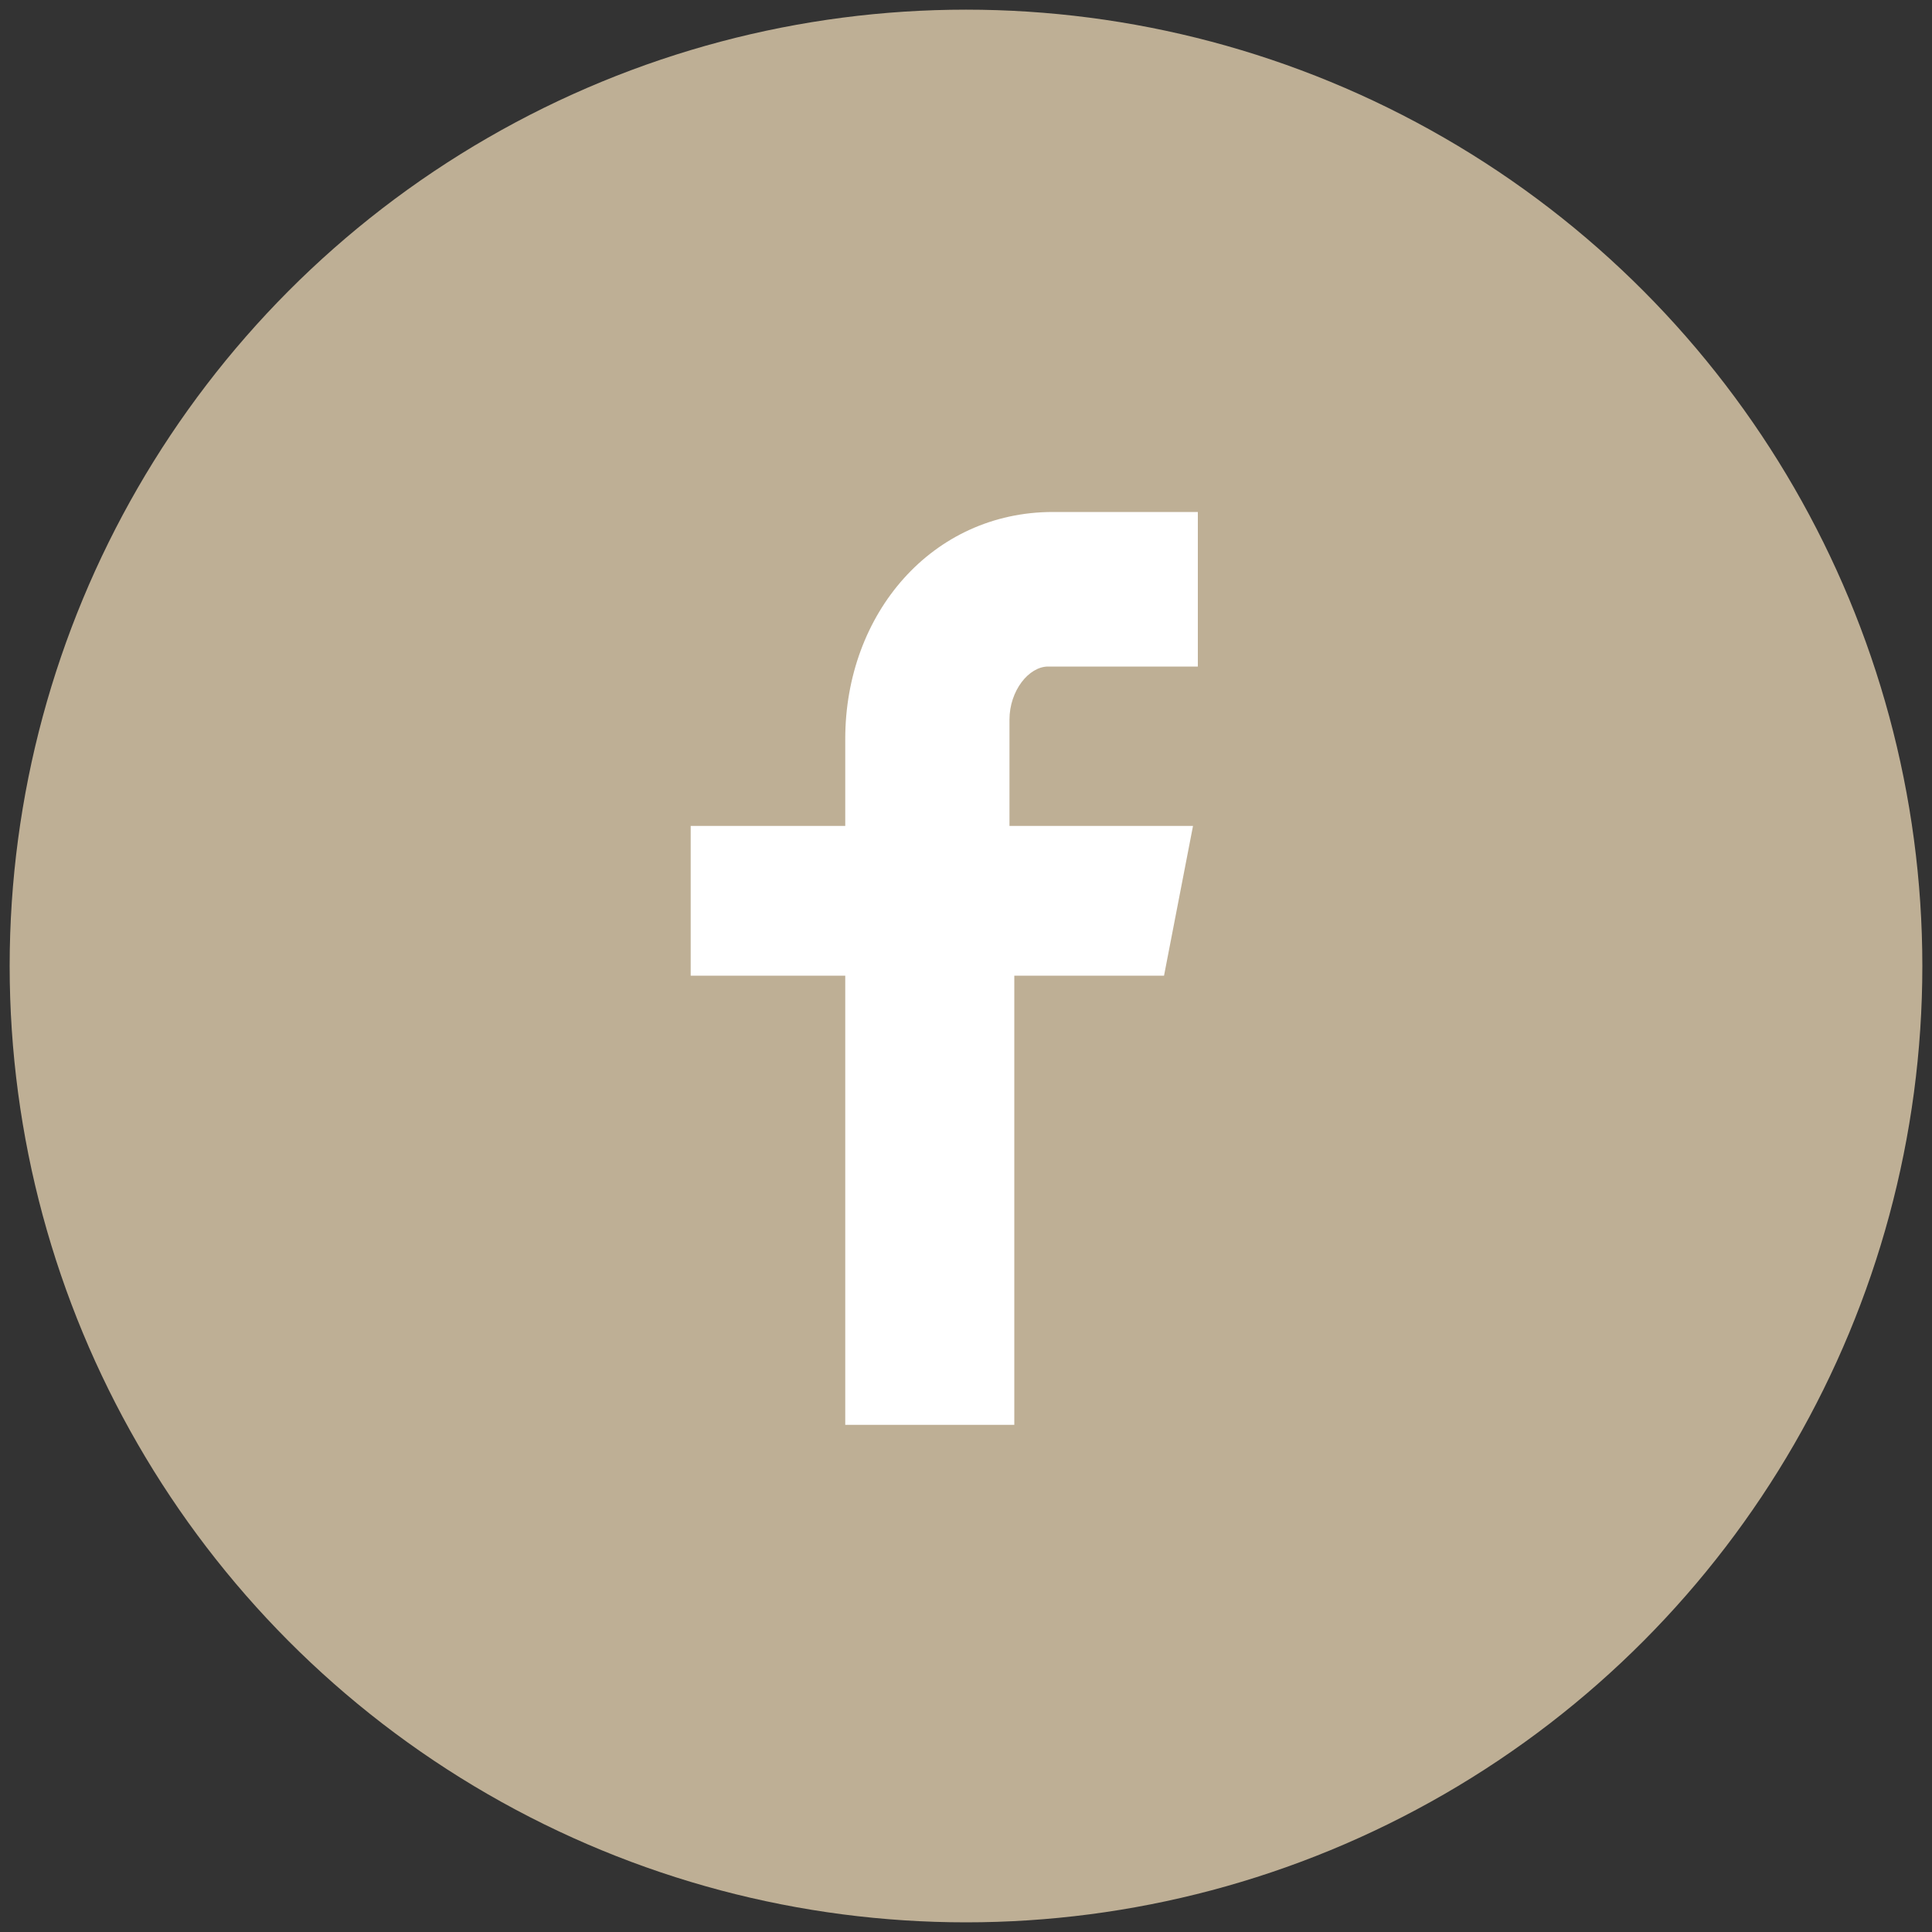
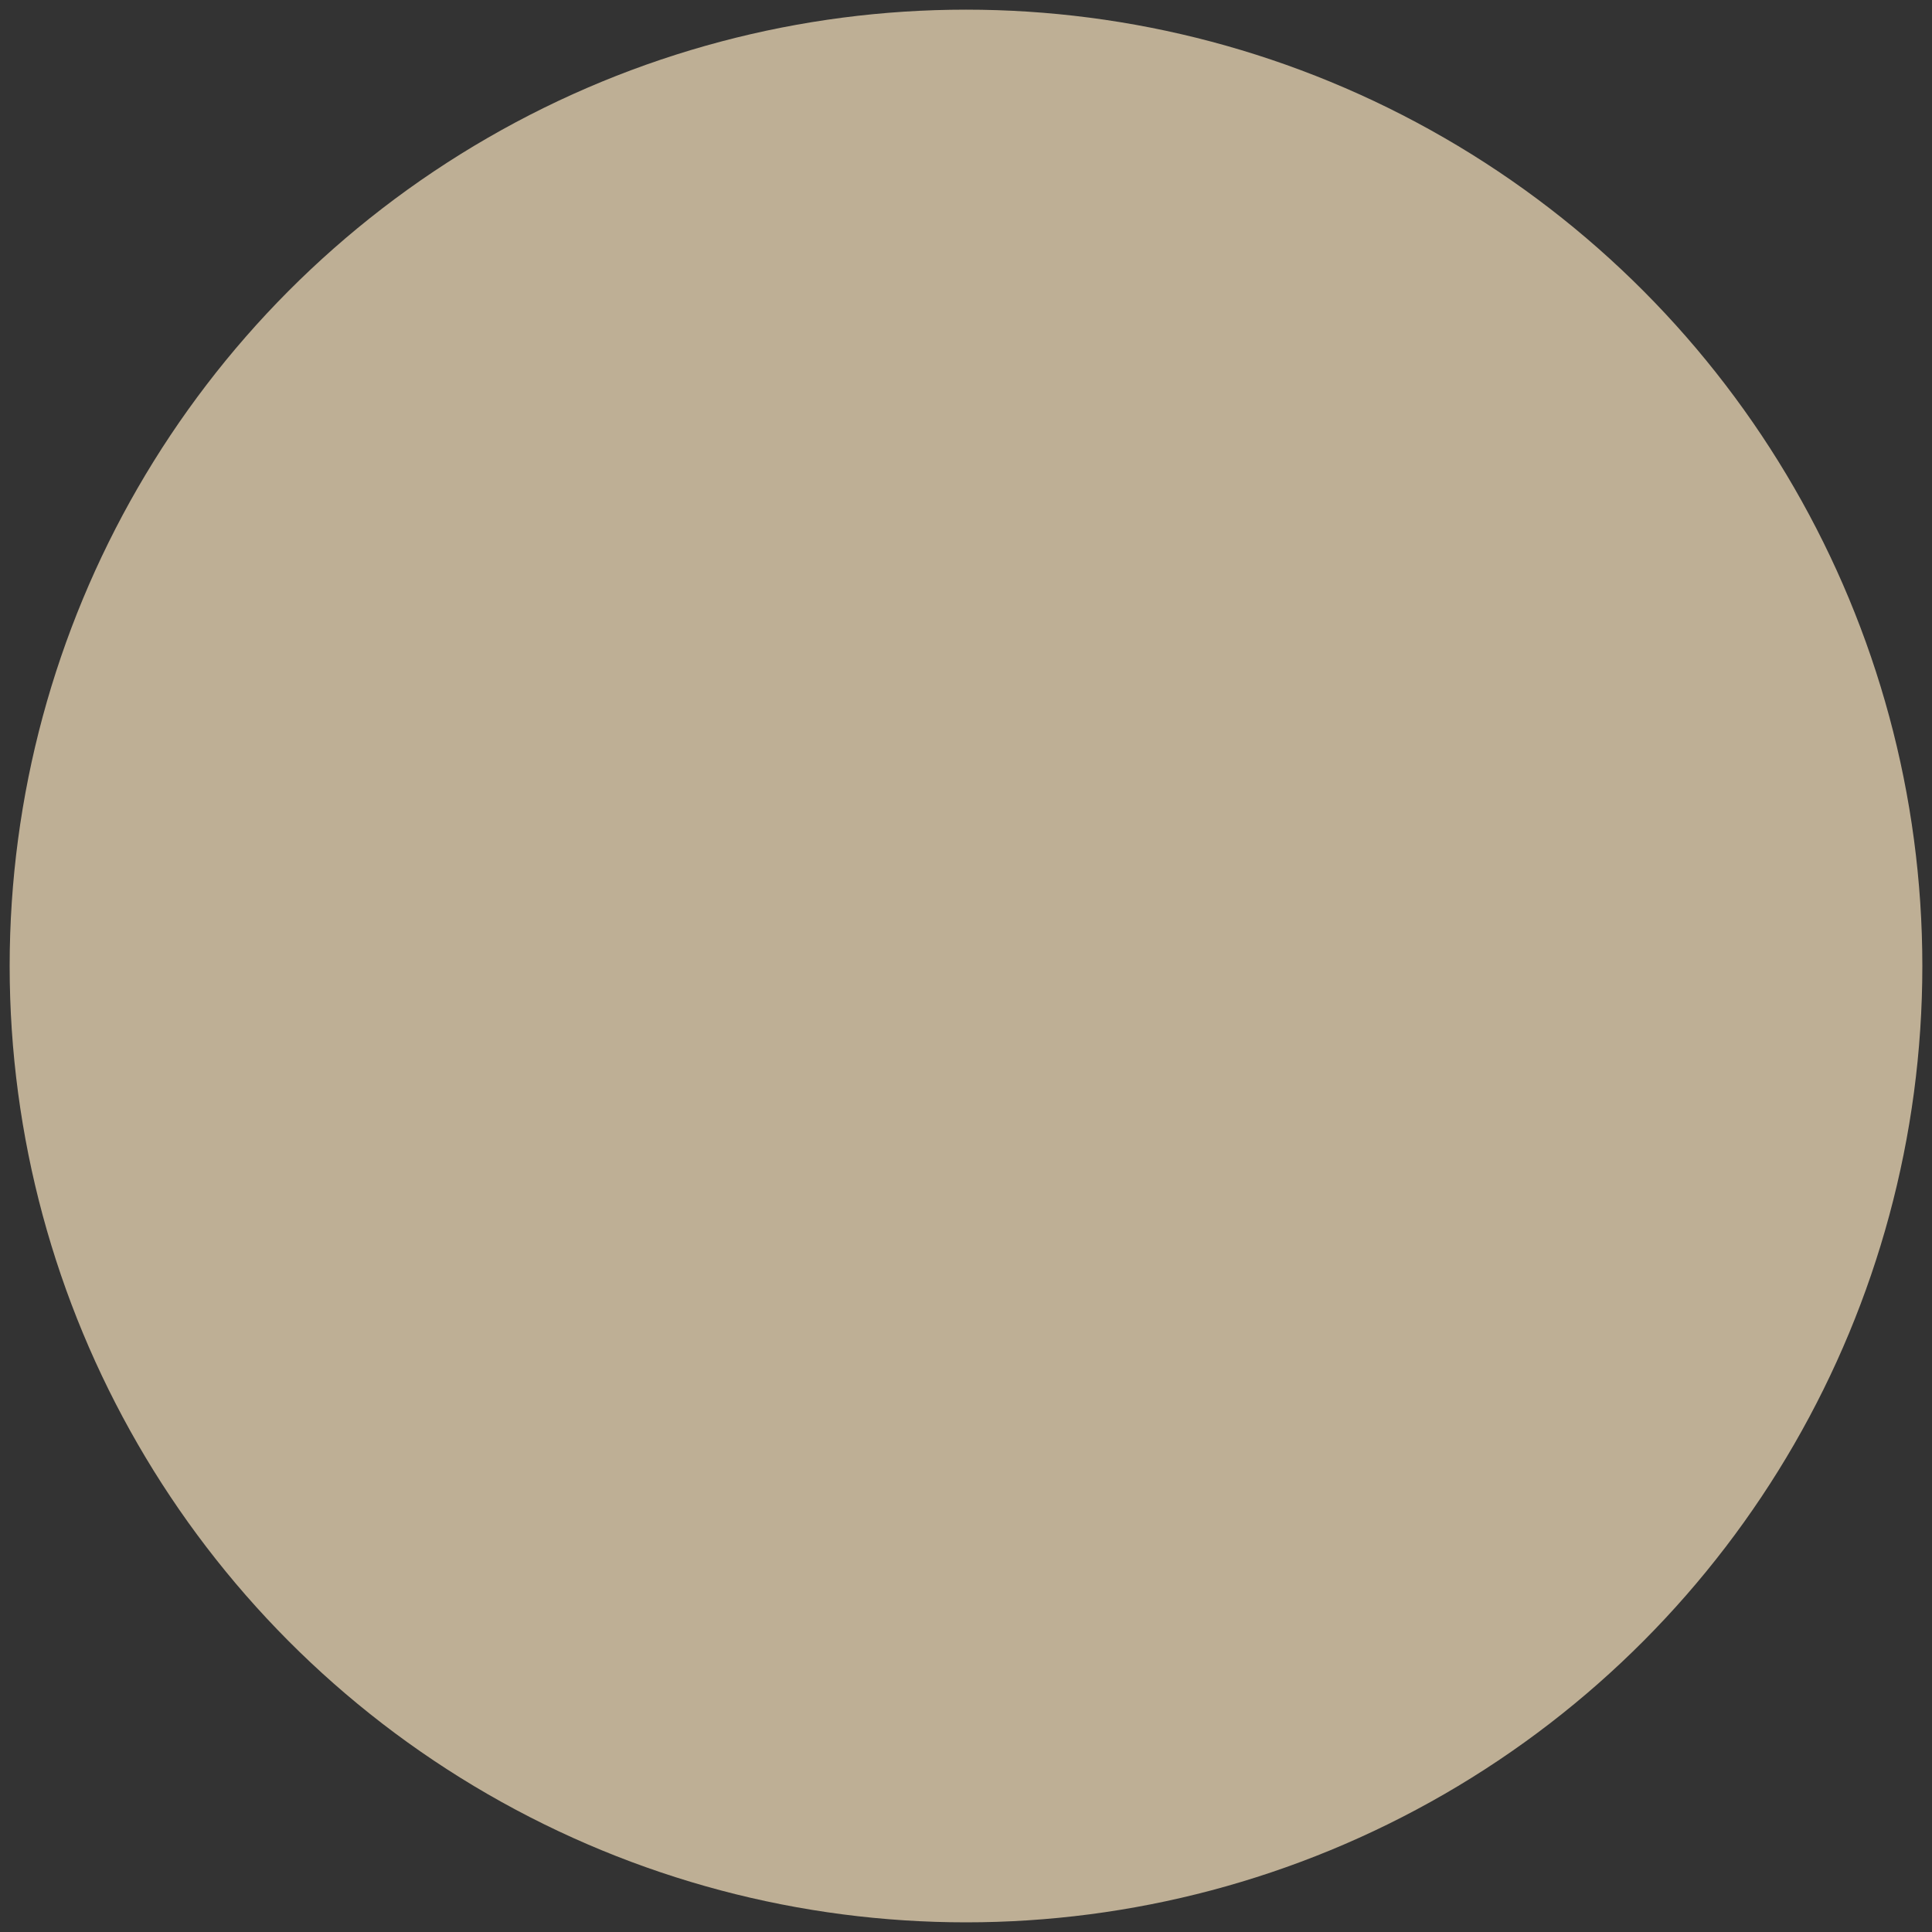
<svg xmlns="http://www.w3.org/2000/svg" version="1.1" id="Livello_1" x="0px" y="0px" viewBox="0 0 40 40" style="enable-background:new 0 0 40 40;" xml:space="preserve">
  <rect x="0" y="0" width="40" height="40" fill="#333333" stroke="none" />
  <style type="text/css">
	.st0{fill:#BEAF95;}
	.st1{fill:#FFFFFF;}
</style>
  <title>Shape</title>
  <desc>Created with Sketch.</desc>
  <circle class="st0" cx="20" cy="20" r="19.8" />
-   <path class="st1" d="M24.7,13.8h-3c-0.4,0-0.8,0.5-0.8,1.1v2.2h3.8l-0.6,3.1H21v9.3h-3.5v-9.3h-3.2v-3.1h3.2v-1.8  c0-2.6,1.8-4.7,4.3-4.7h3V13.8z" />
</svg>